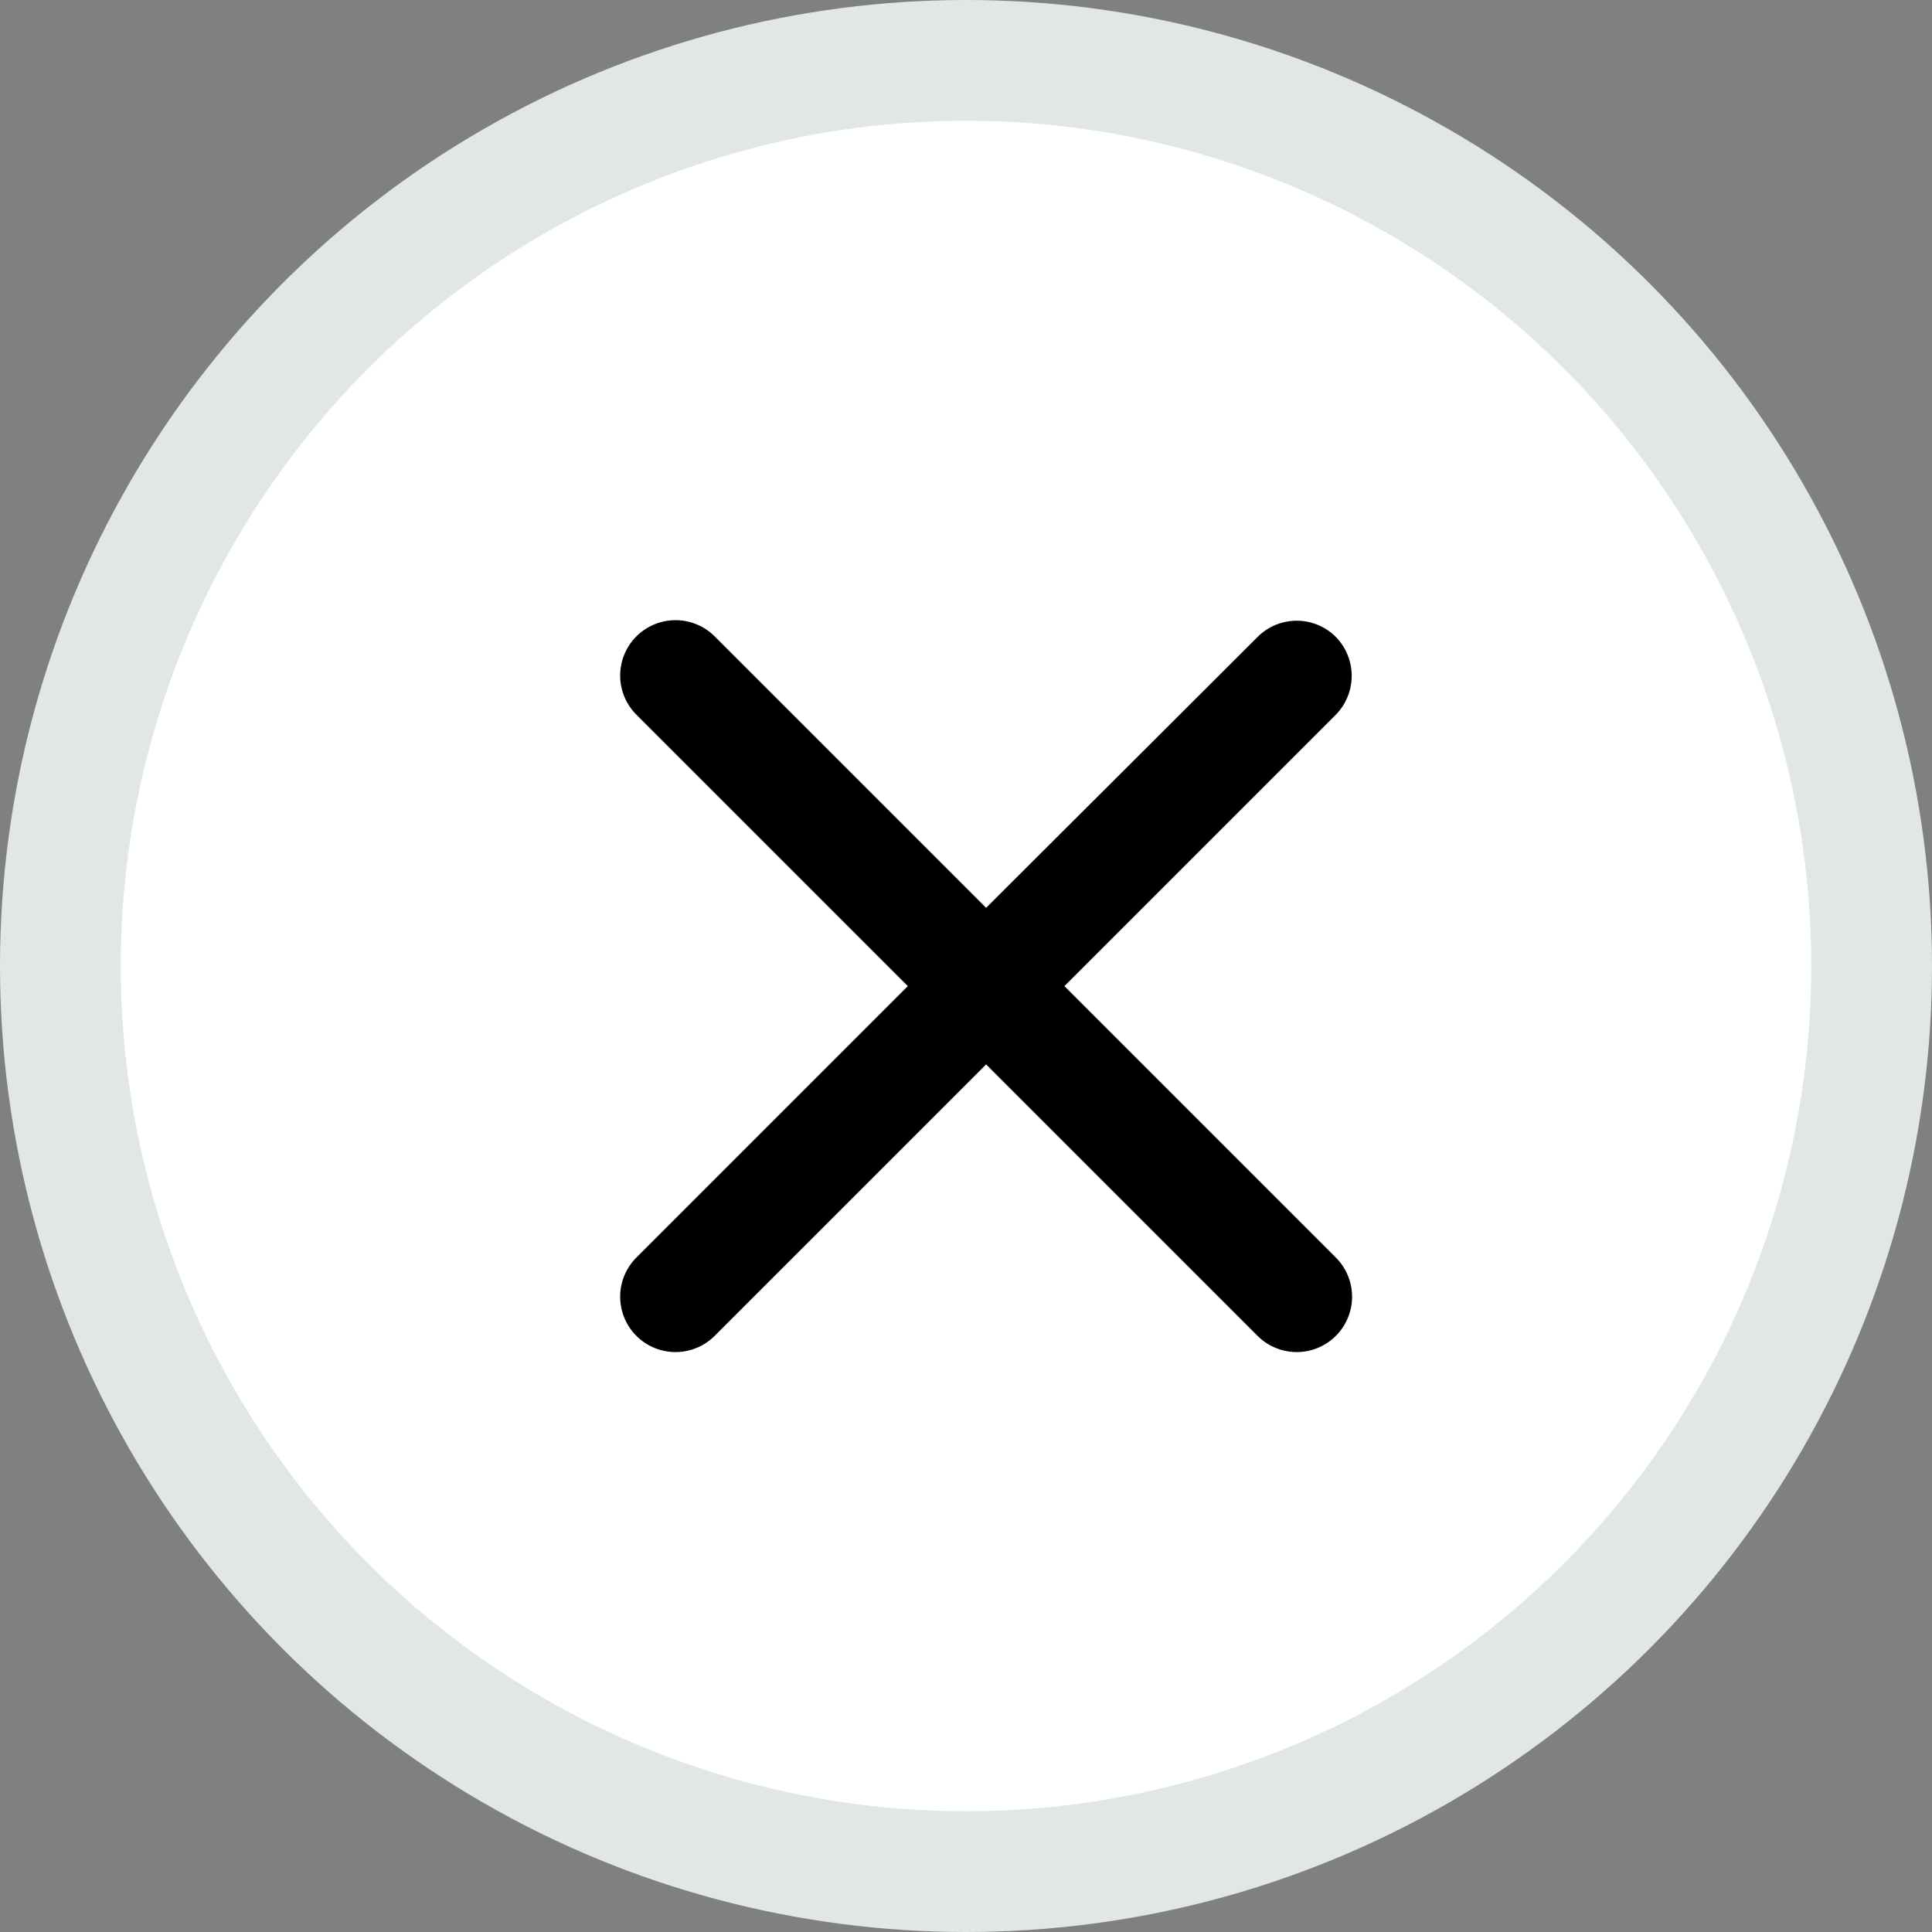
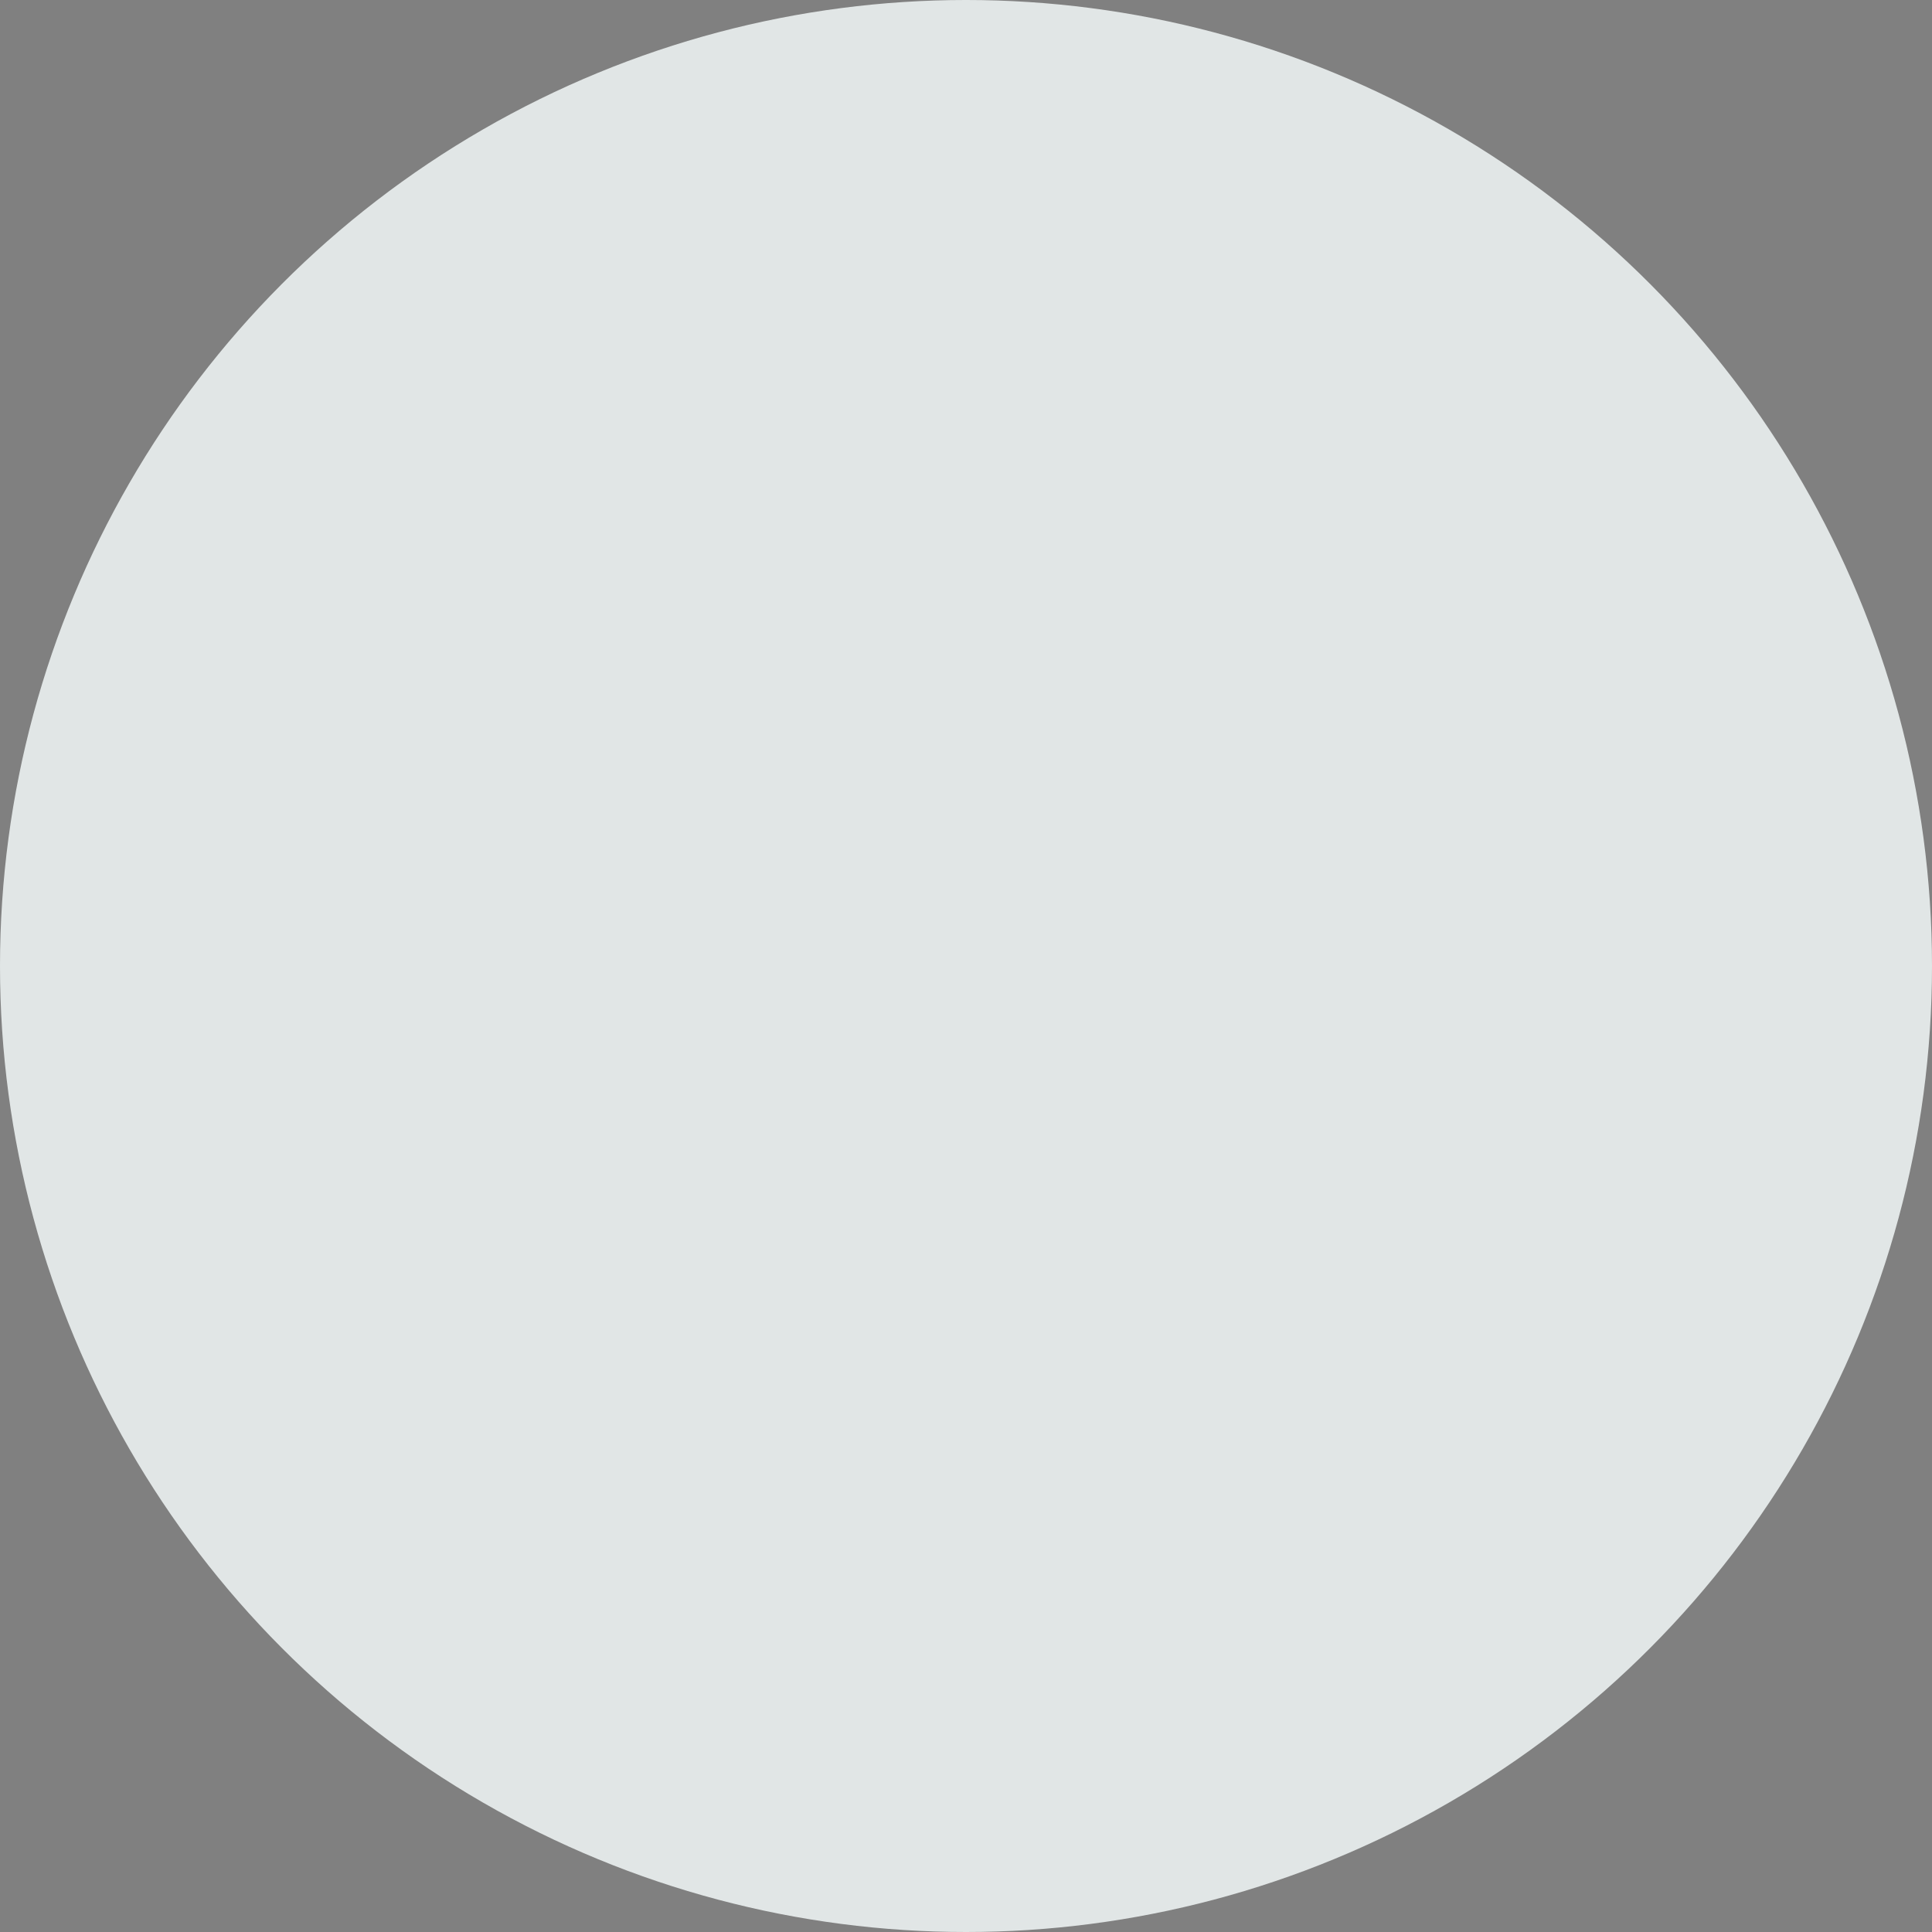
<svg xmlns="http://www.w3.org/2000/svg" id="Icon-Close-groß" width="48" height="48" viewBox="0 0 48 48">
  <rect x="0" y="0" width="48" height="48" fill="#808080" stroke="none" />
  <circle id="Ellipse_101" data-name="Ellipse 101" cx="24" cy="24" r="24" fill="#e1e6e6" />
-   <circle id="Ellipse_102" data-name="Ellipse 102" cx="21" cy="21" r="21" transform="translate(3 3)" fill="#fff" />
  <g id="Icon_Close" transform="translate(10 10)">
-     <path id="Pfad_33" data-name="Pfad 33" d="M0,0H29V29H0Z" fill="none" />
-     <path id="Pfad_34" data-name="Pfad 34" d="M23.189,5.825a1.374,1.374,0,0,0-1.945,0L14.5,12.555,7.756,5.811A1.375,1.375,0,0,0,5.811,7.756L12.555,14.5,5.811,21.244a1.375,1.375,0,0,0,1.945,1.945L14.5,16.445l6.744,6.744a1.375,1.375,0,0,0,1.945-1.945L16.445,14.5l6.744-6.744A1.382,1.382,0,0,0,23.189,5.825Z" transform="translate(0 0)" />
-   </g>
+     </g>
</svg>